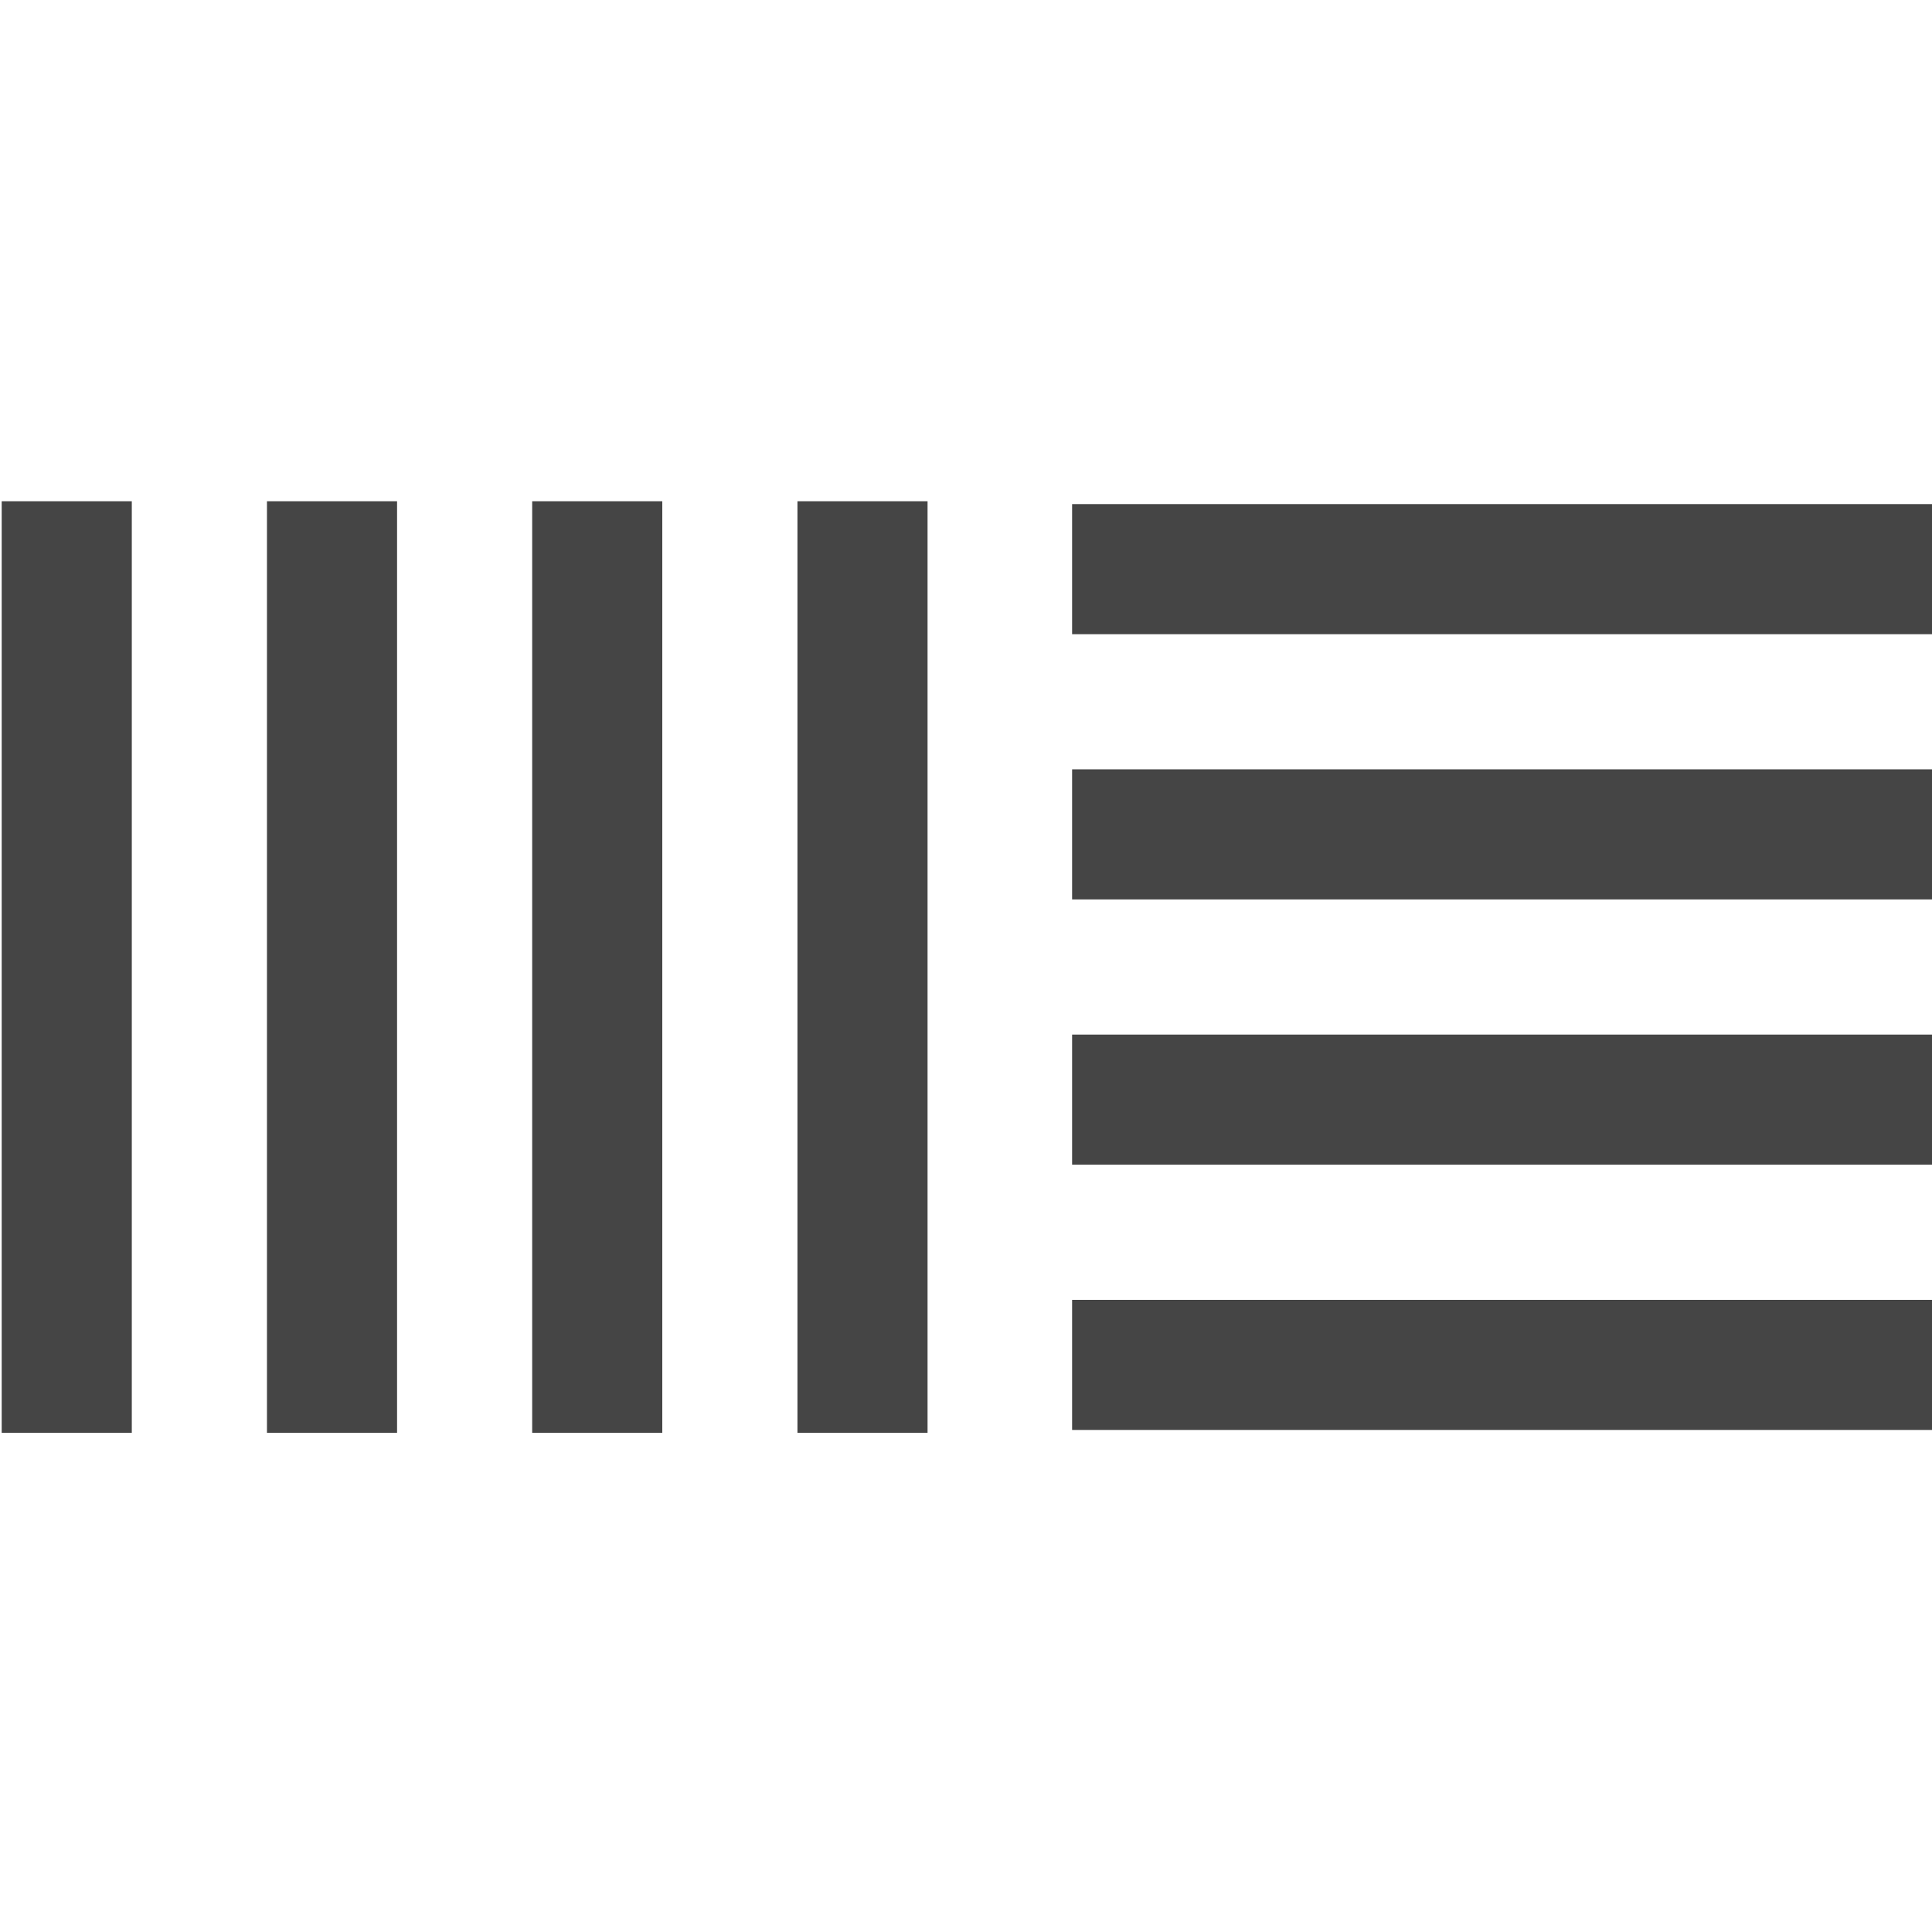
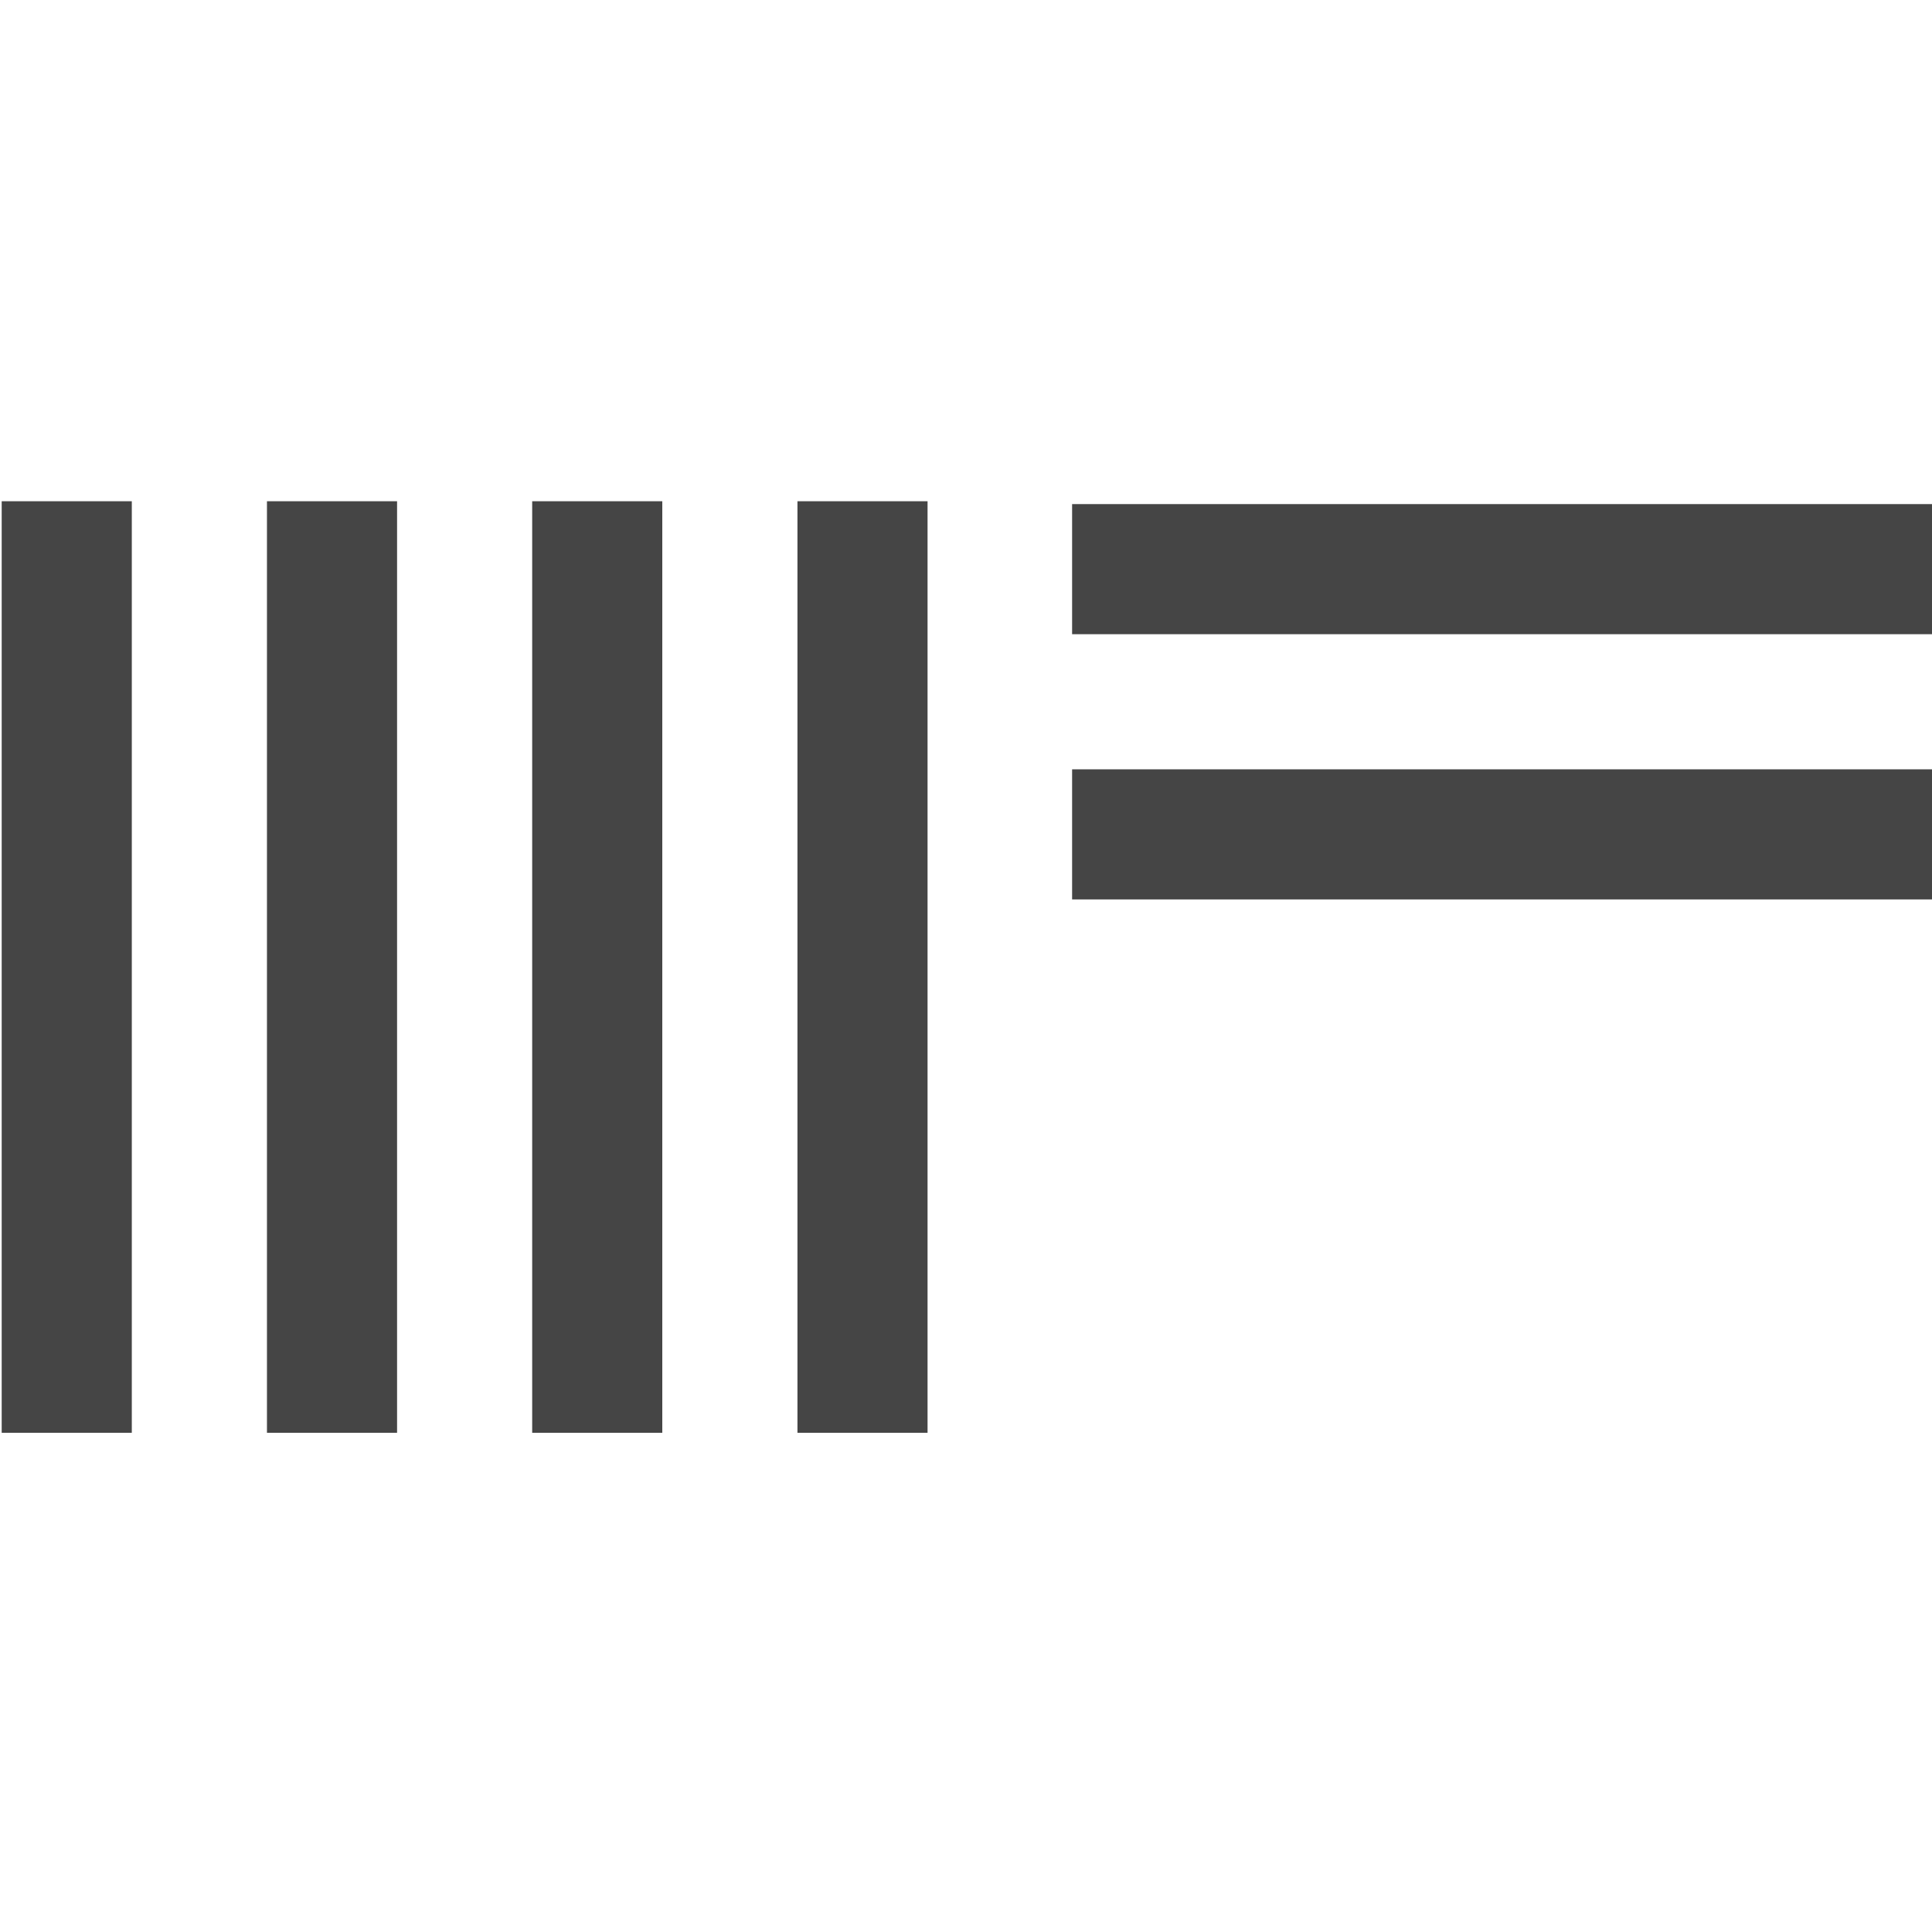
<svg xmlns="http://www.w3.org/2000/svg" id="Layer_1" viewBox="0 0 50 50">
  <defs>
    <style type="text/css">.cls-1{fill:#454545;}</style>
  </defs>
  <rect class="cls-1" x=".044" y="12.972" width="3.367" height="24.109" />
  <rect class="cls-1" x="6.909" y="12.972" width="3.367" height="24.109" />
  <rect class="cls-1" x="13.773" y="12.972" width="3.367" height="24.109" />
  <rect class="cls-1" x="20.638" y="12.972" width="3.367" height="24.109" />
  <rect class="cls-1" x="37.207" y="3.585" width="3.367" height="22.289" transform="translate(53.62 -24.161) rotate(90)" />
  <rect class="cls-1" x="37.207" y="10.449" width="3.367" height="22.289" transform="translate(60.484 -17.297) rotate(90)" />
-   <rect class="cls-1" x="37.207" y="17.314" width="3.367" height="22.289" transform="translate(67.349 -10.432) rotate(90)" />
-   <rect class="cls-1" x="37.207" y="24.178" width="3.367" height="22.289" transform="translate(74.213 -3.567) rotate(90)" />
</svg>